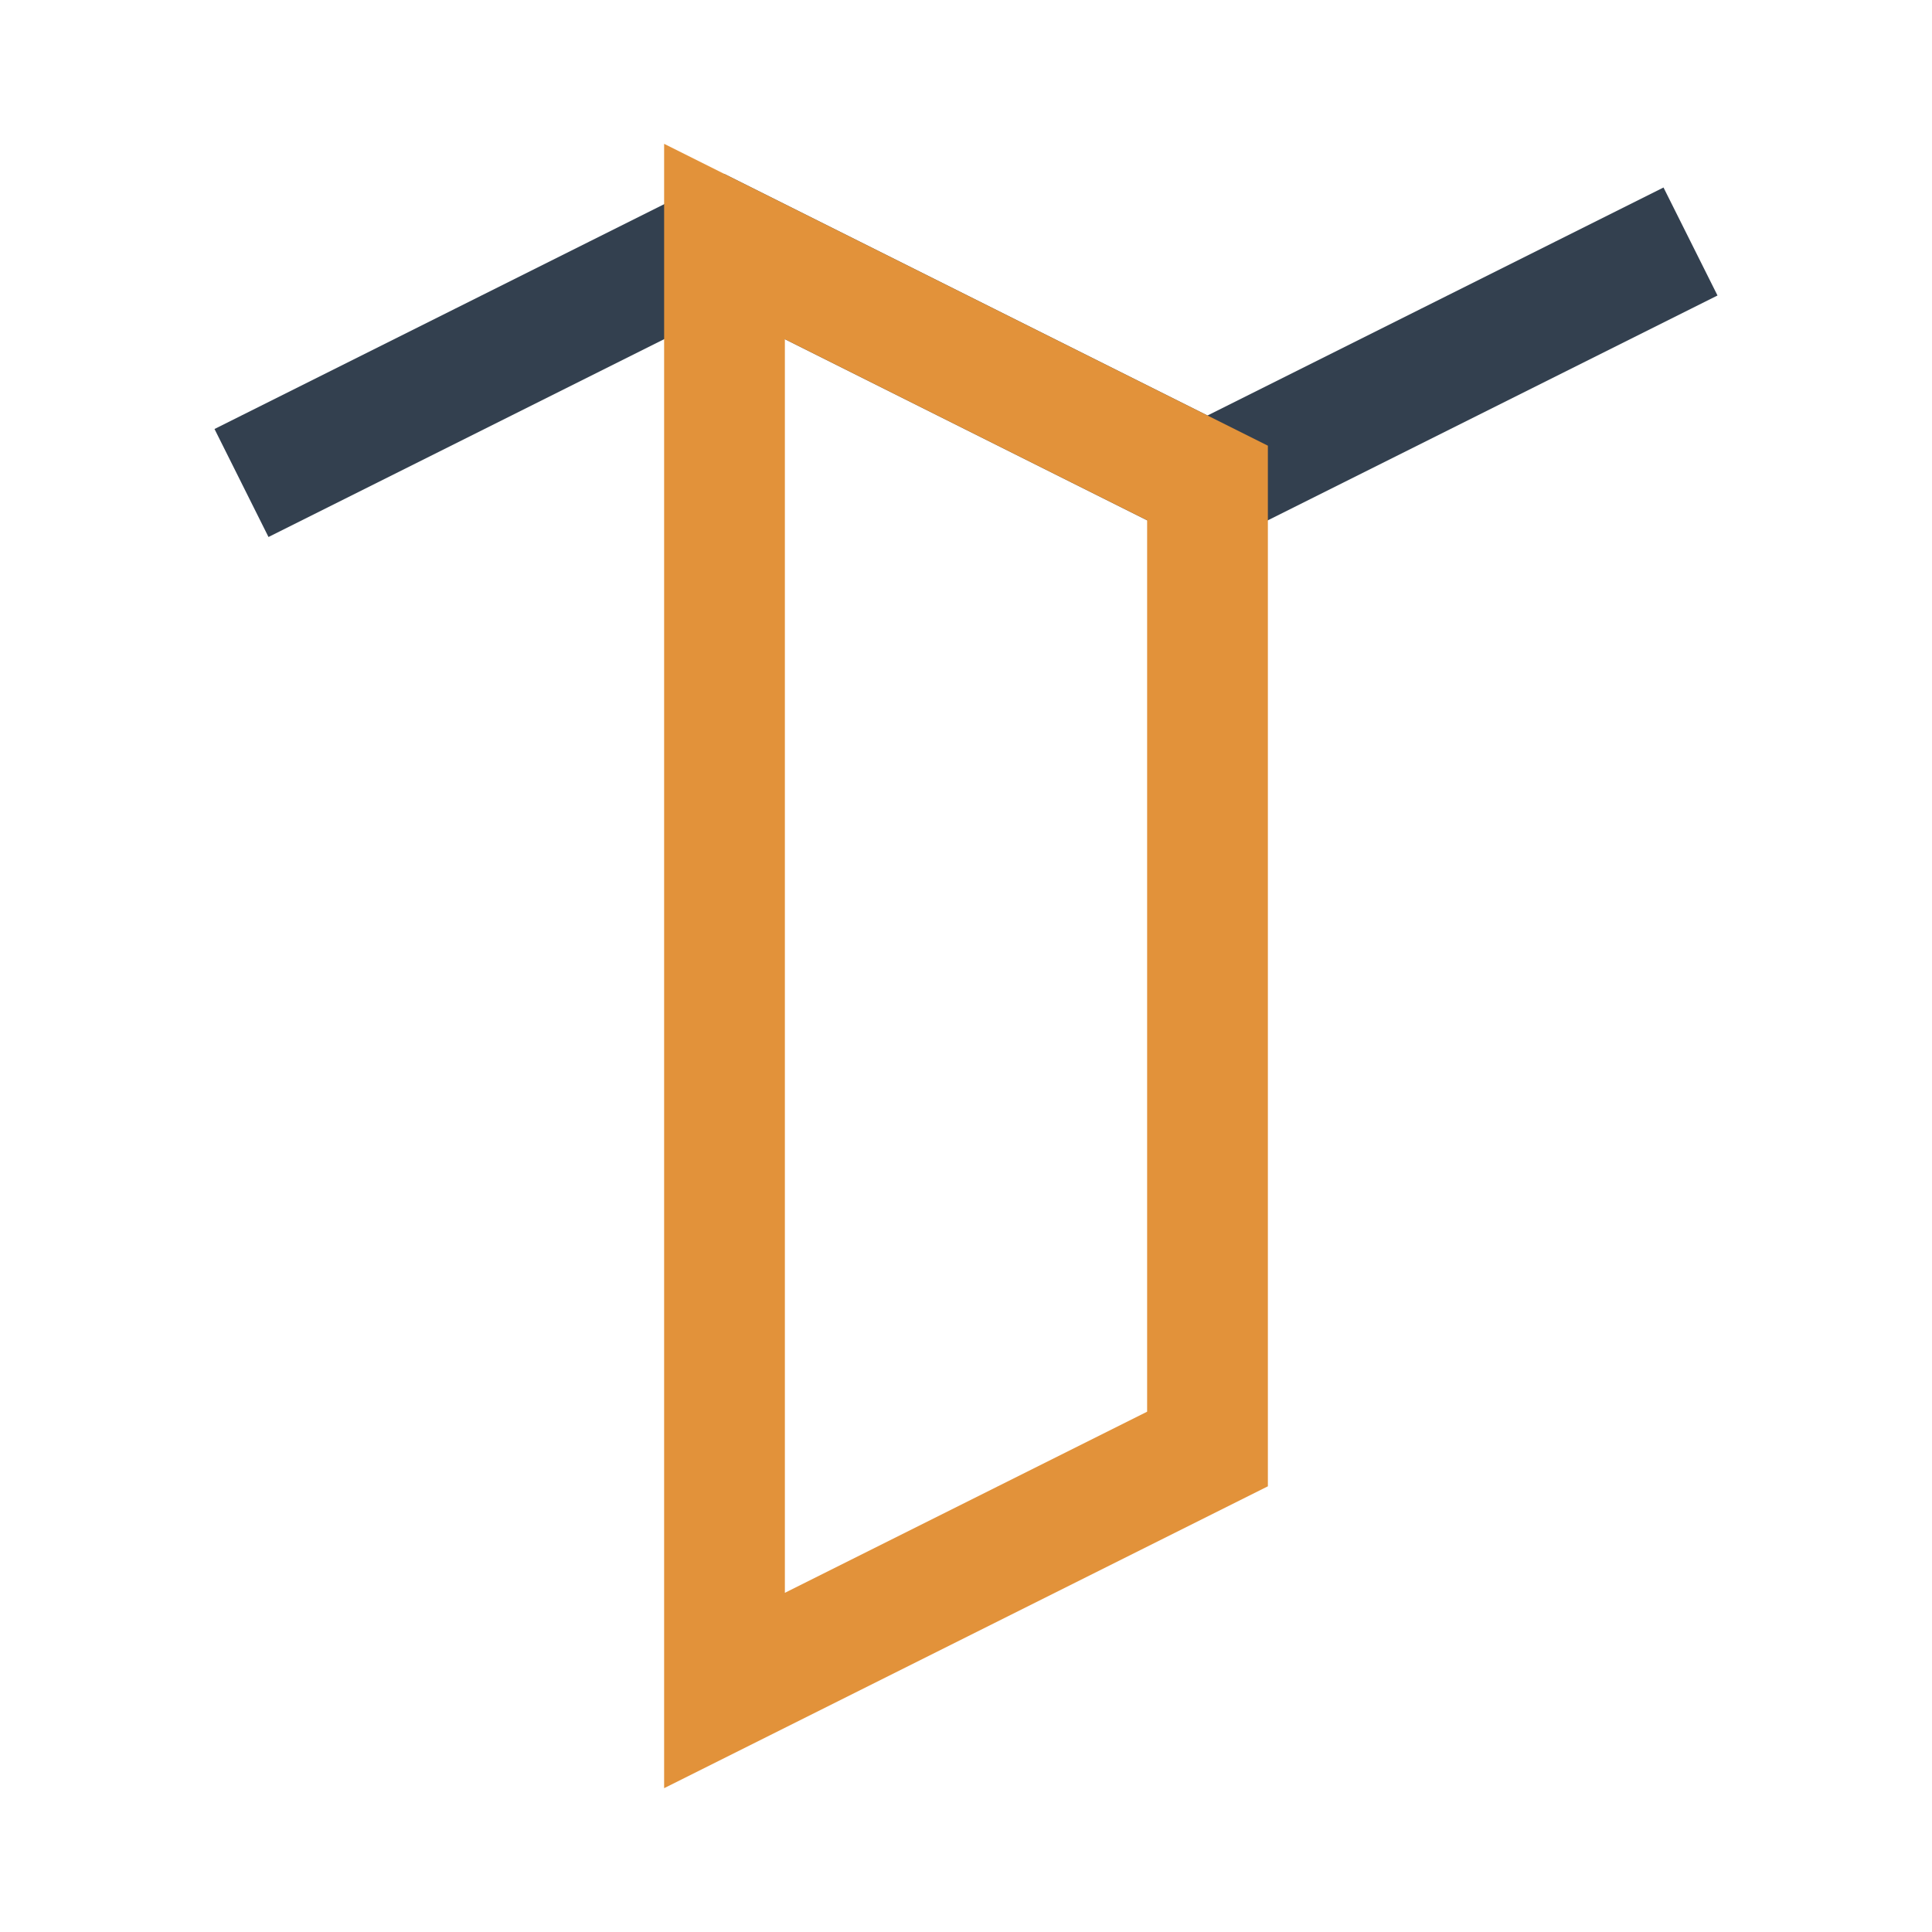
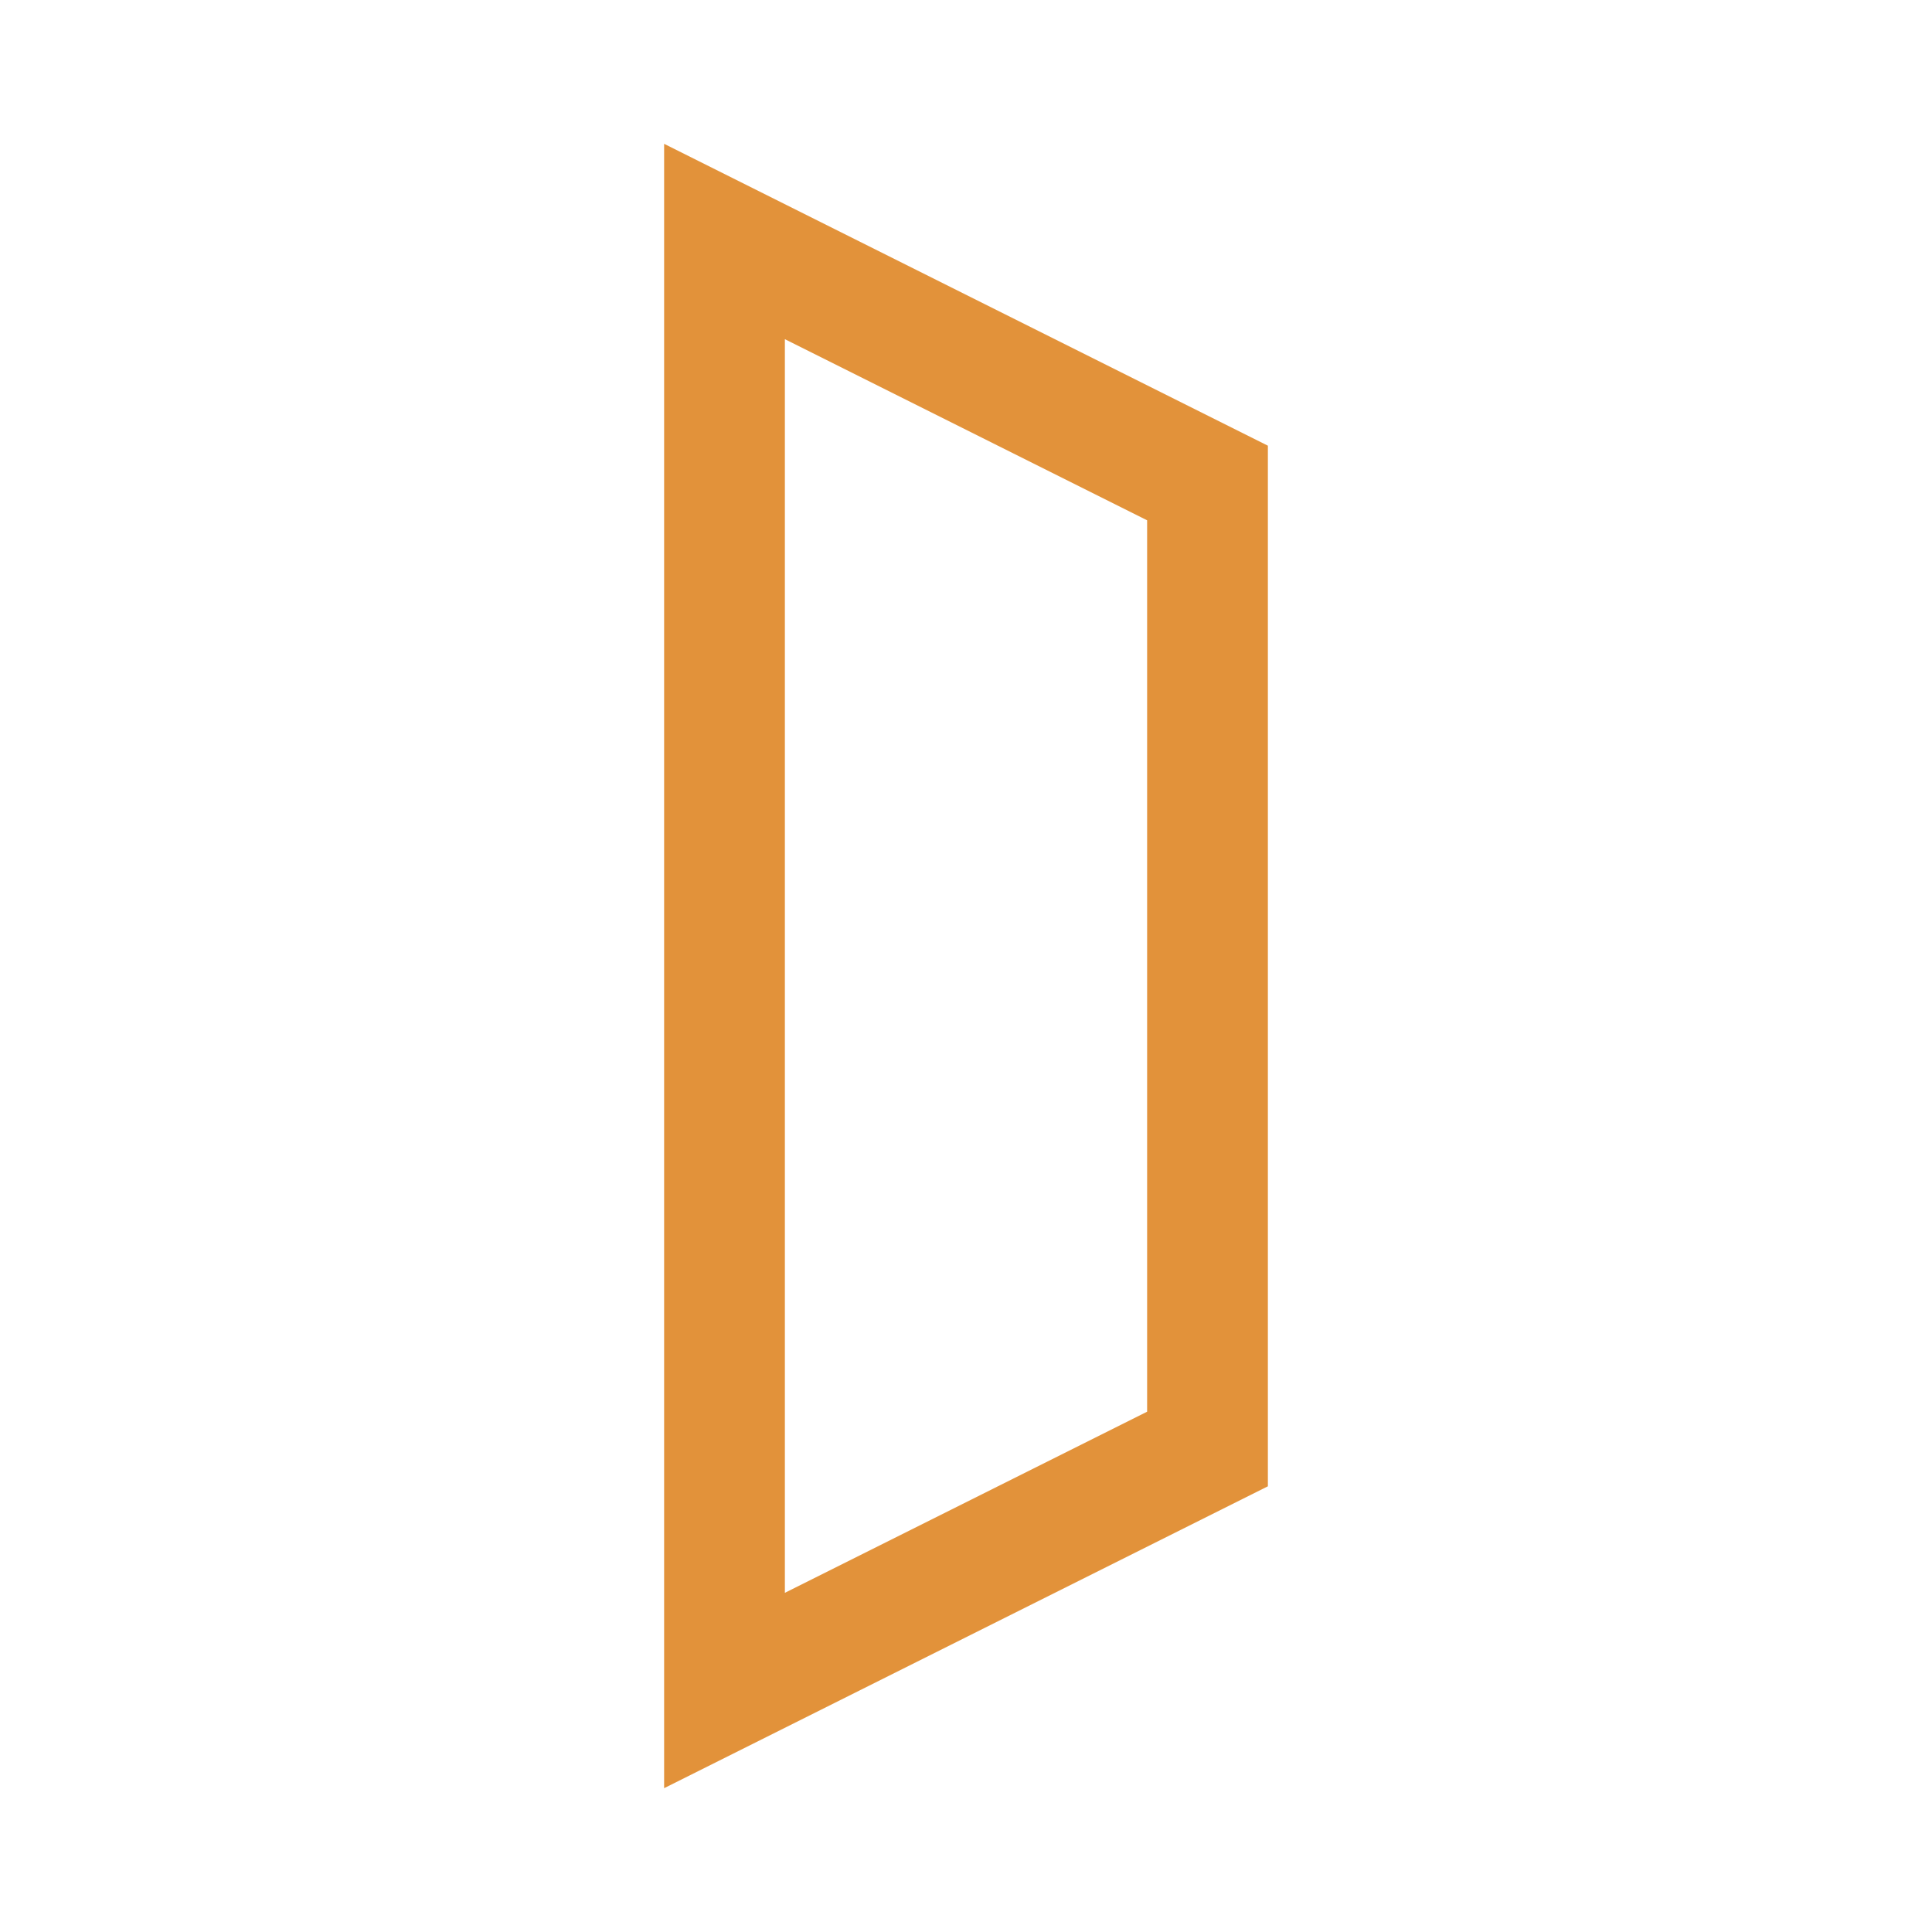
<svg xmlns="http://www.w3.org/2000/svg" width="32" height="32" viewBox="0 0 32 32">
-   <polyline points="4 8 12 4 20 8 28 4" fill="none" stroke="#33404F" stroke-width="2" />
  <polygon points="12 4 12 28 20 24 20 8" fill="none" stroke="#E2923A" stroke-width="2" />
</svg>